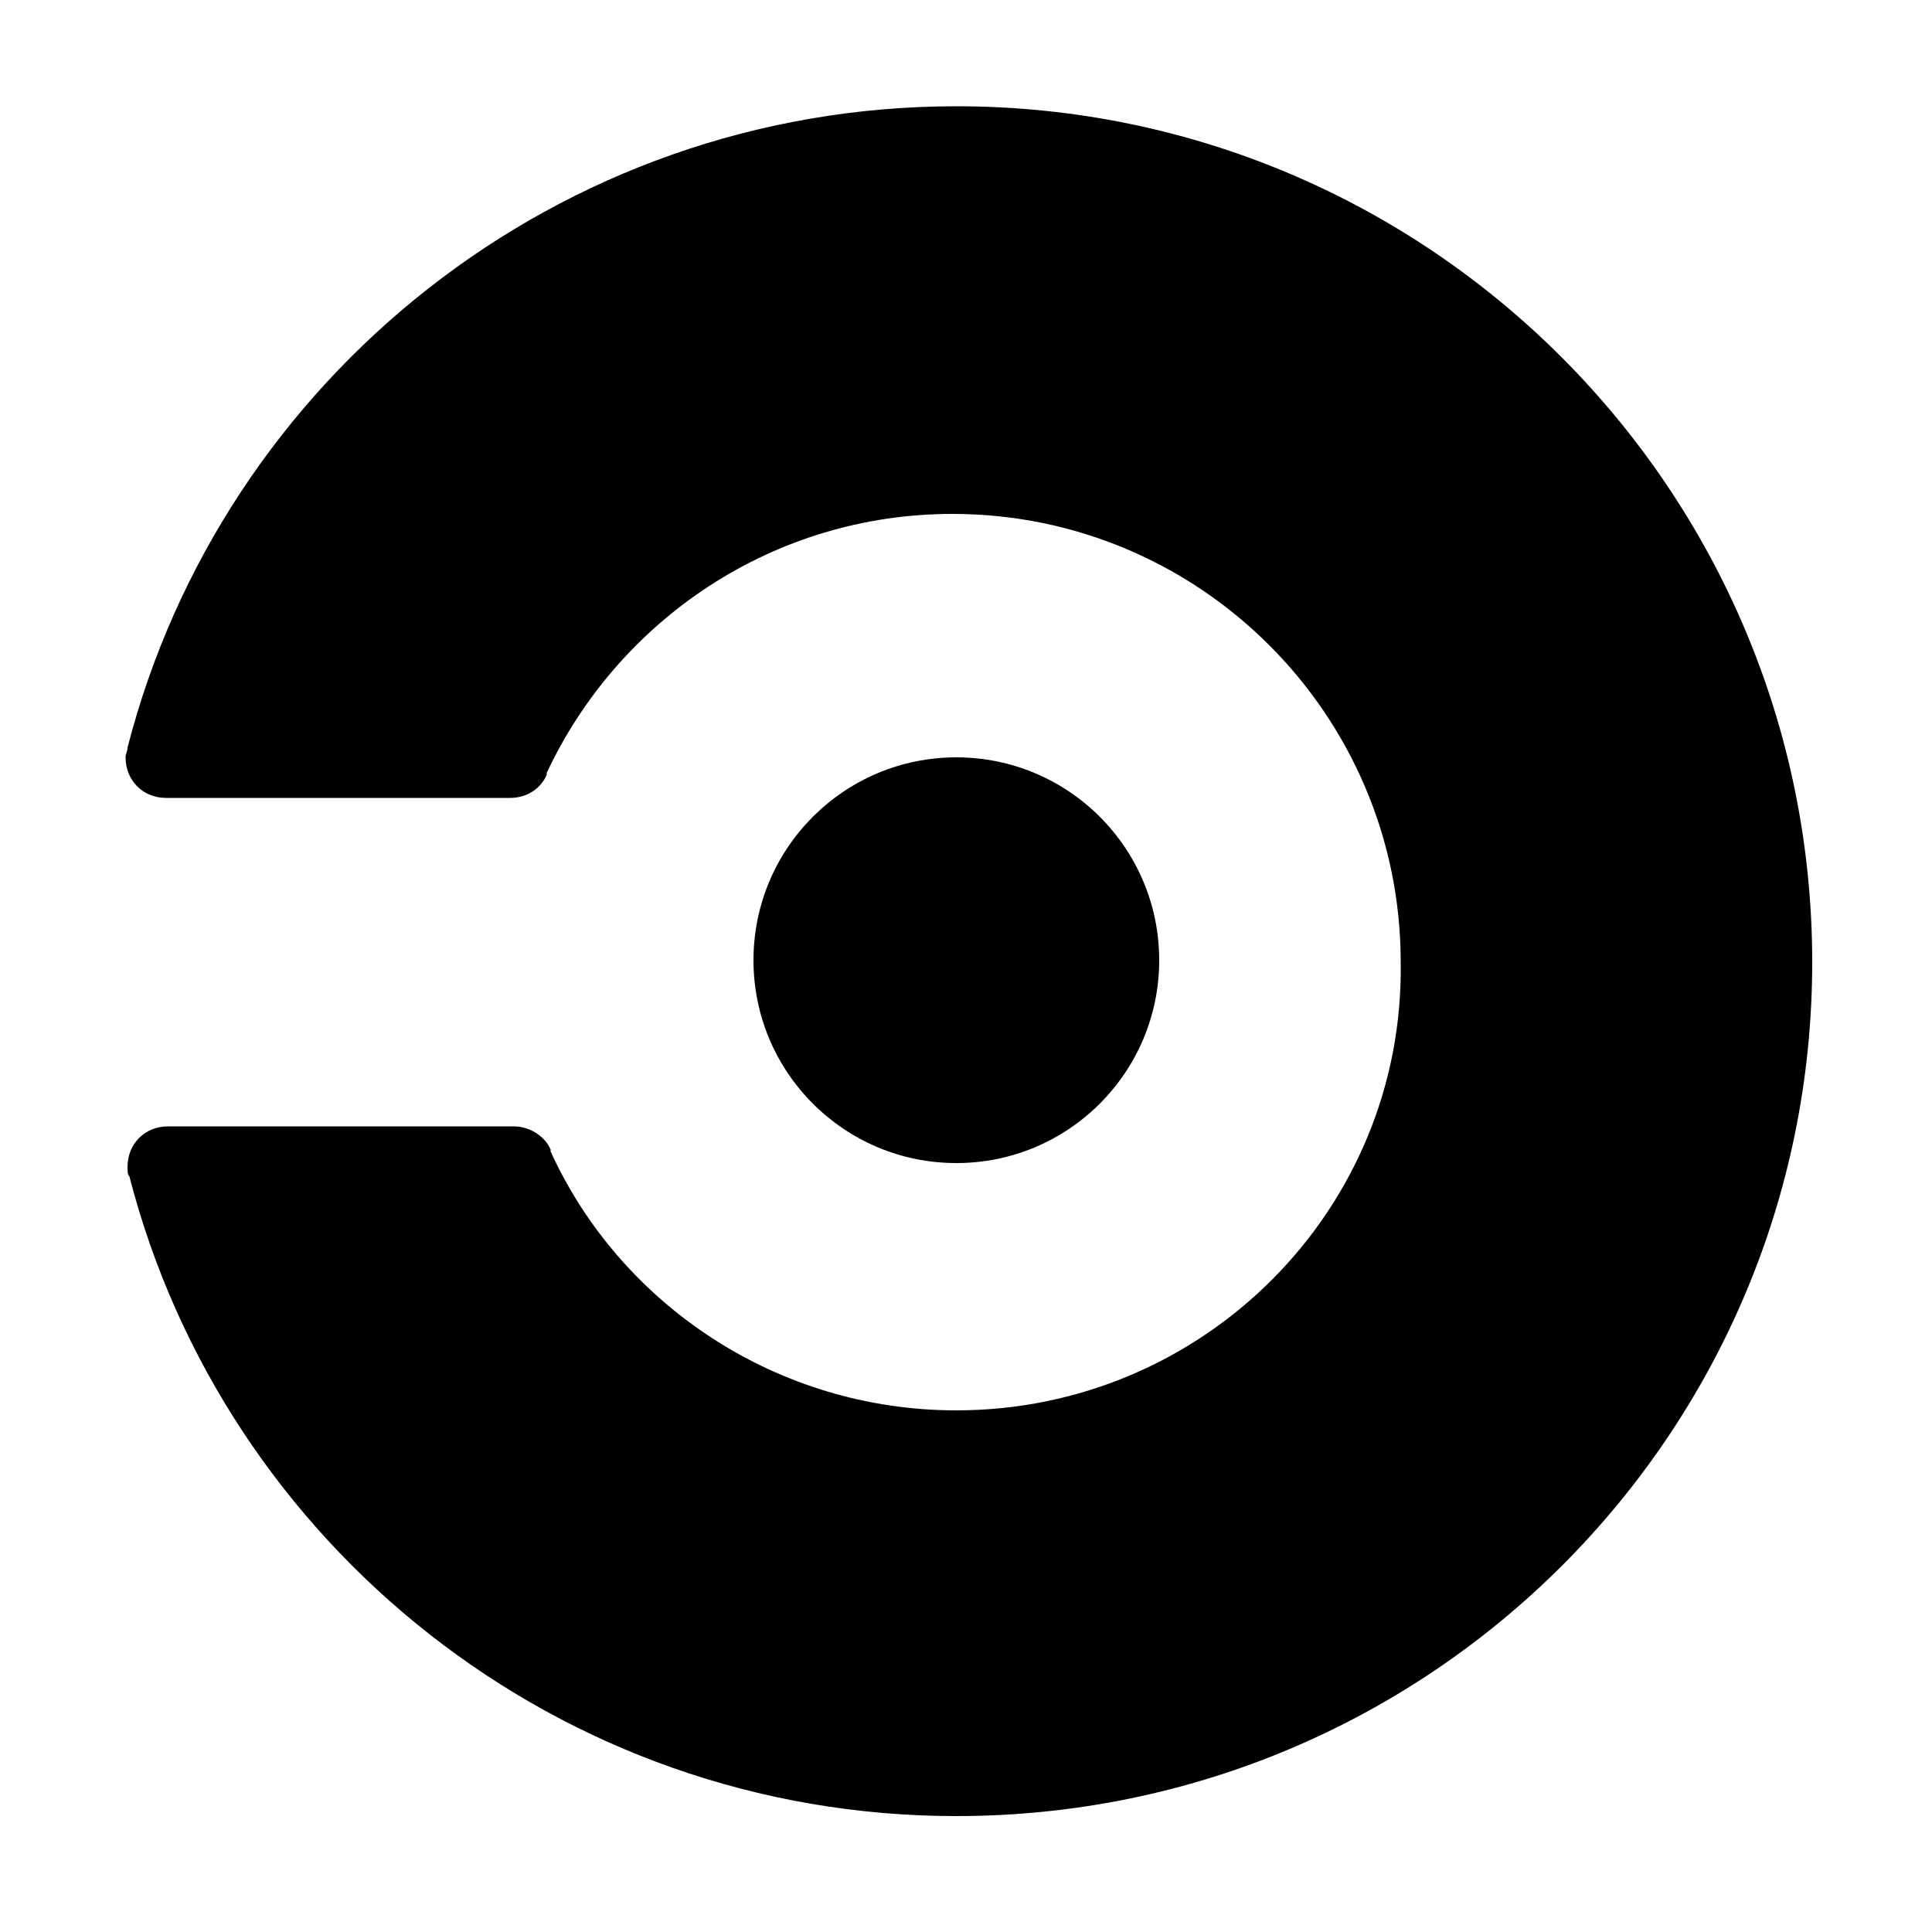
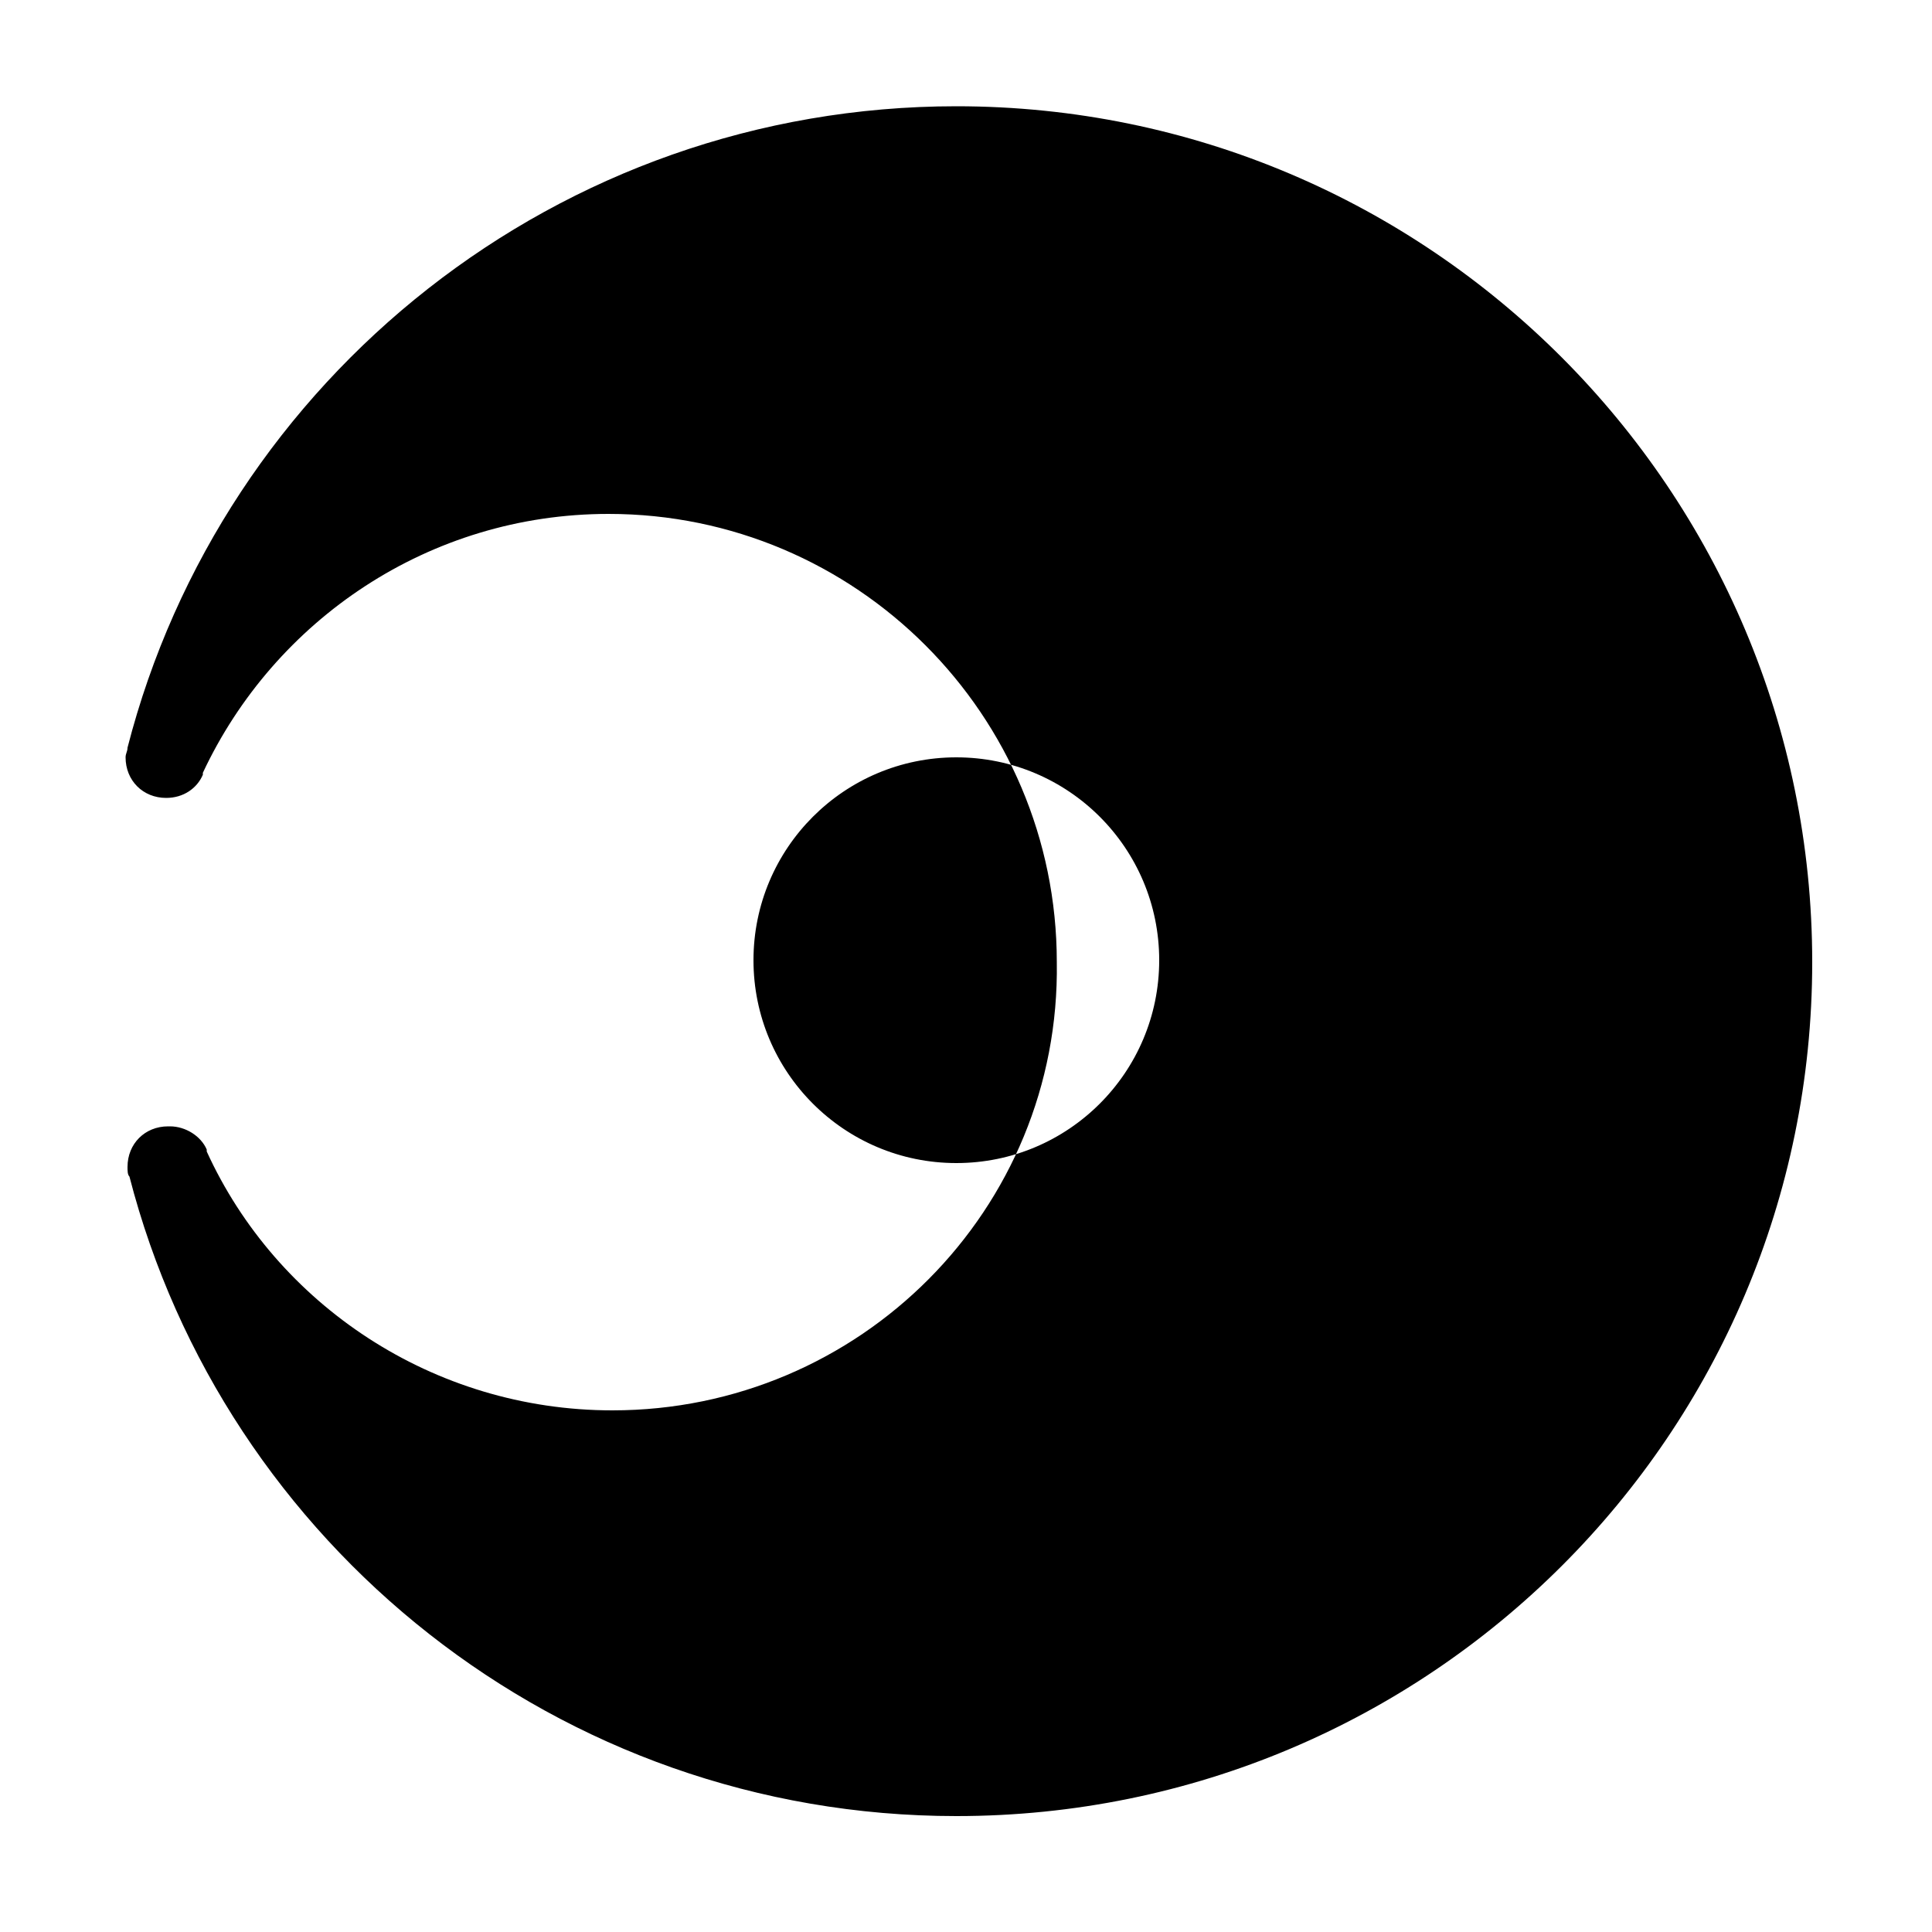
<svg xmlns="http://www.w3.org/2000/svg" baseProfile="full" viewBox="0 0 100 100">
-   <path d="M49.5 39.2c5.8 0 10.5 4.7 10.5 10.5s-4.7 10.5-10.5 10.5S39 55.5 39 49.7s4.7-10.5 10.5-10.5zm0-33.7c-20.6 0-38 14.1-42.9 33.2 0 .2-.1.3-.1.5 0 1.2.9 2.1 2.1 2.1h17.8c.9 0 1.6-.5 1.9-1.2V40c3.7-7.9 11.7-13.4 21-13.4 12.8 0 23.2 10.4 23.2 23.2.2 12.8-10.2 23.2-23 23.2-9.3 0-17.4-5.5-21-13.4v-.1c-.3-.7-1.1-1.2-1.9-1.2H8.7c-1.2 0-2.1.9-2.1 2.1 0 .2 0 .4.1.5C11.6 79.9 28.9 94 49.5 94 74 94 93.8 74.2 93.8 49.8S74 5.5 49.5 5.5z" data-reactid=".1.2.2.0.3.0.3.0" />
+   <path d="M49.5 39.2c5.8 0 10.5 4.7 10.5 10.5s-4.7 10.5-10.5 10.5S39 55.5 39 49.7s4.7-10.5 10.5-10.5zm0-33.7c-20.6 0-38 14.1-42.9 33.2 0 .2-.1.3-.1.5 0 1.2.9 2.1 2.1 2.1c.9 0 1.6-.5 1.9-1.2V40c3.7-7.9 11.7-13.4 21-13.4 12.8 0 23.2 10.4 23.2 23.2.2 12.8-10.2 23.2-23 23.2-9.3 0-17.4-5.5-21-13.4v-.1c-.3-.7-1.1-1.2-1.9-1.2H8.7c-1.2 0-2.1.9-2.1 2.1 0 .2 0 .4.1.5C11.6 79.9 28.9 94 49.5 94 74 94 93.8 74.2 93.8 49.8S74 5.5 49.5 5.5z" data-reactid=".1.2.2.0.3.0.3.0" />
</svg>